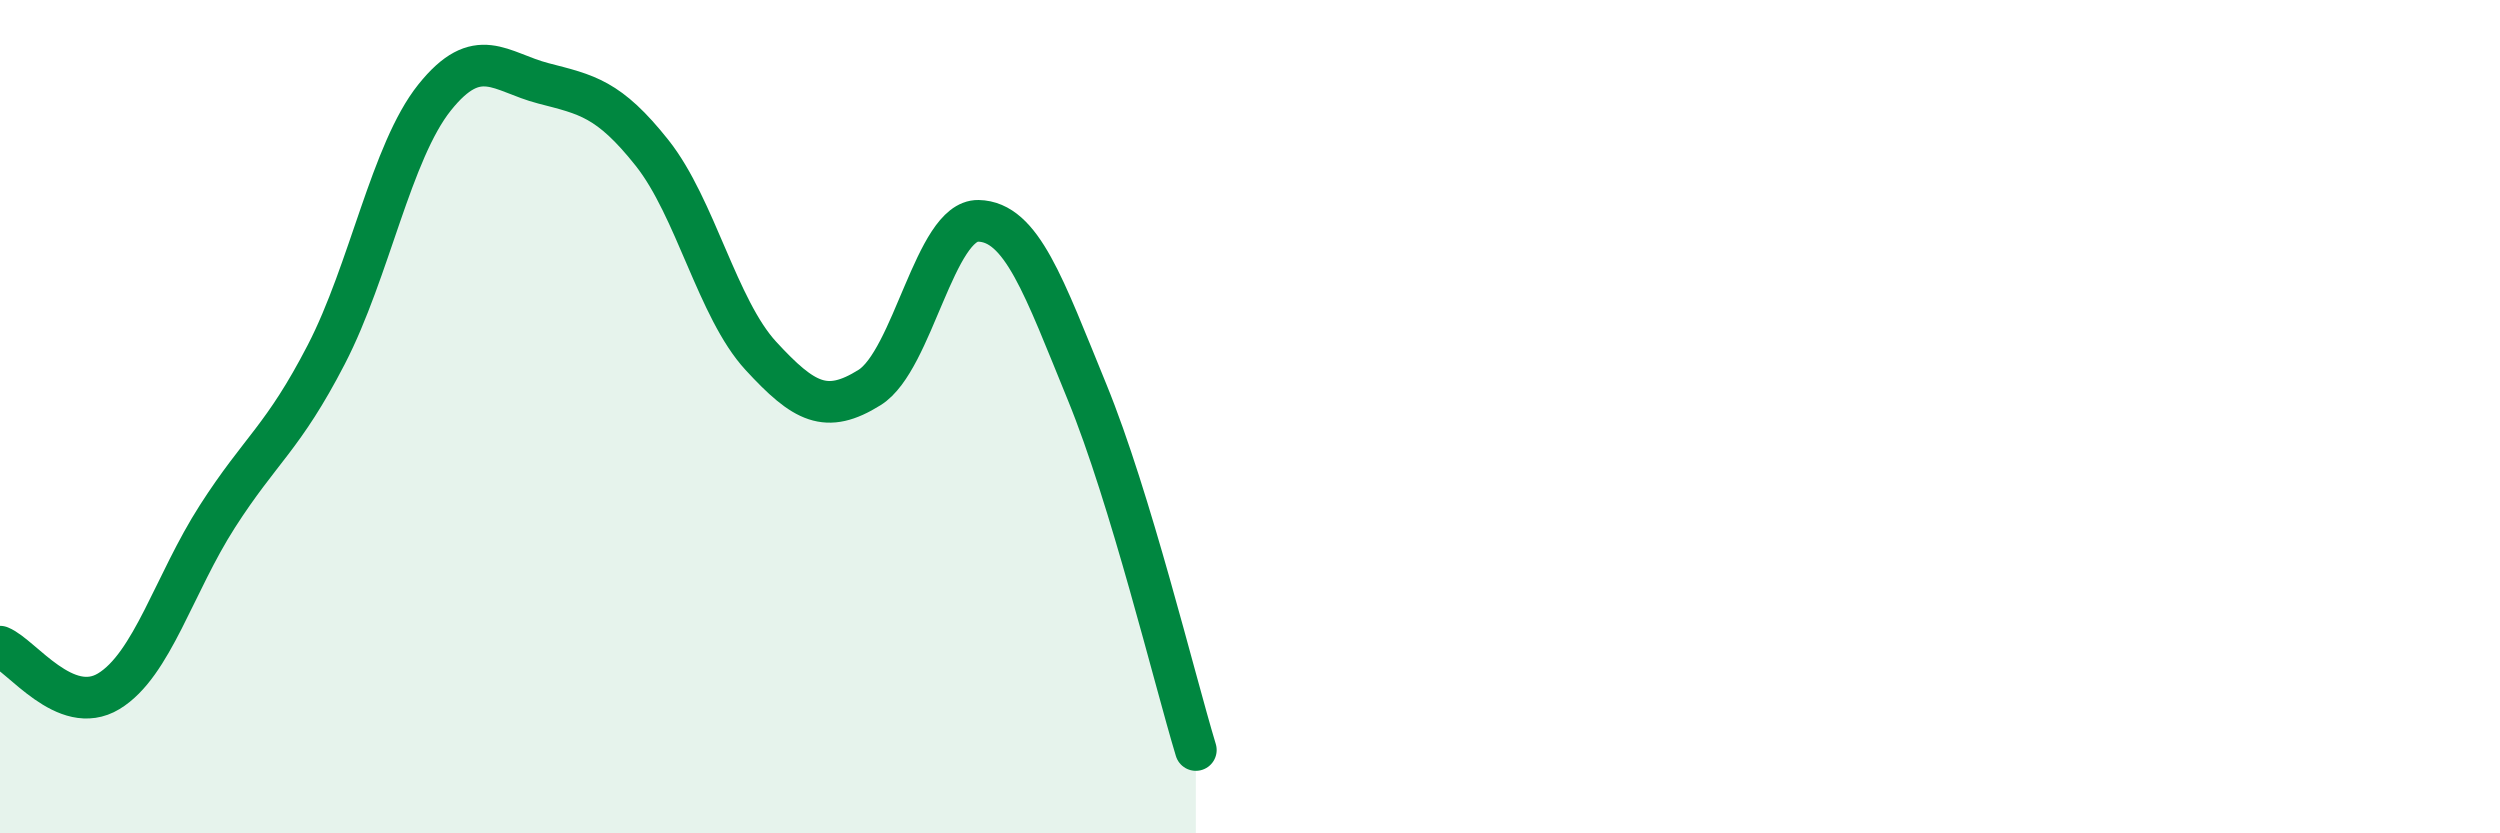
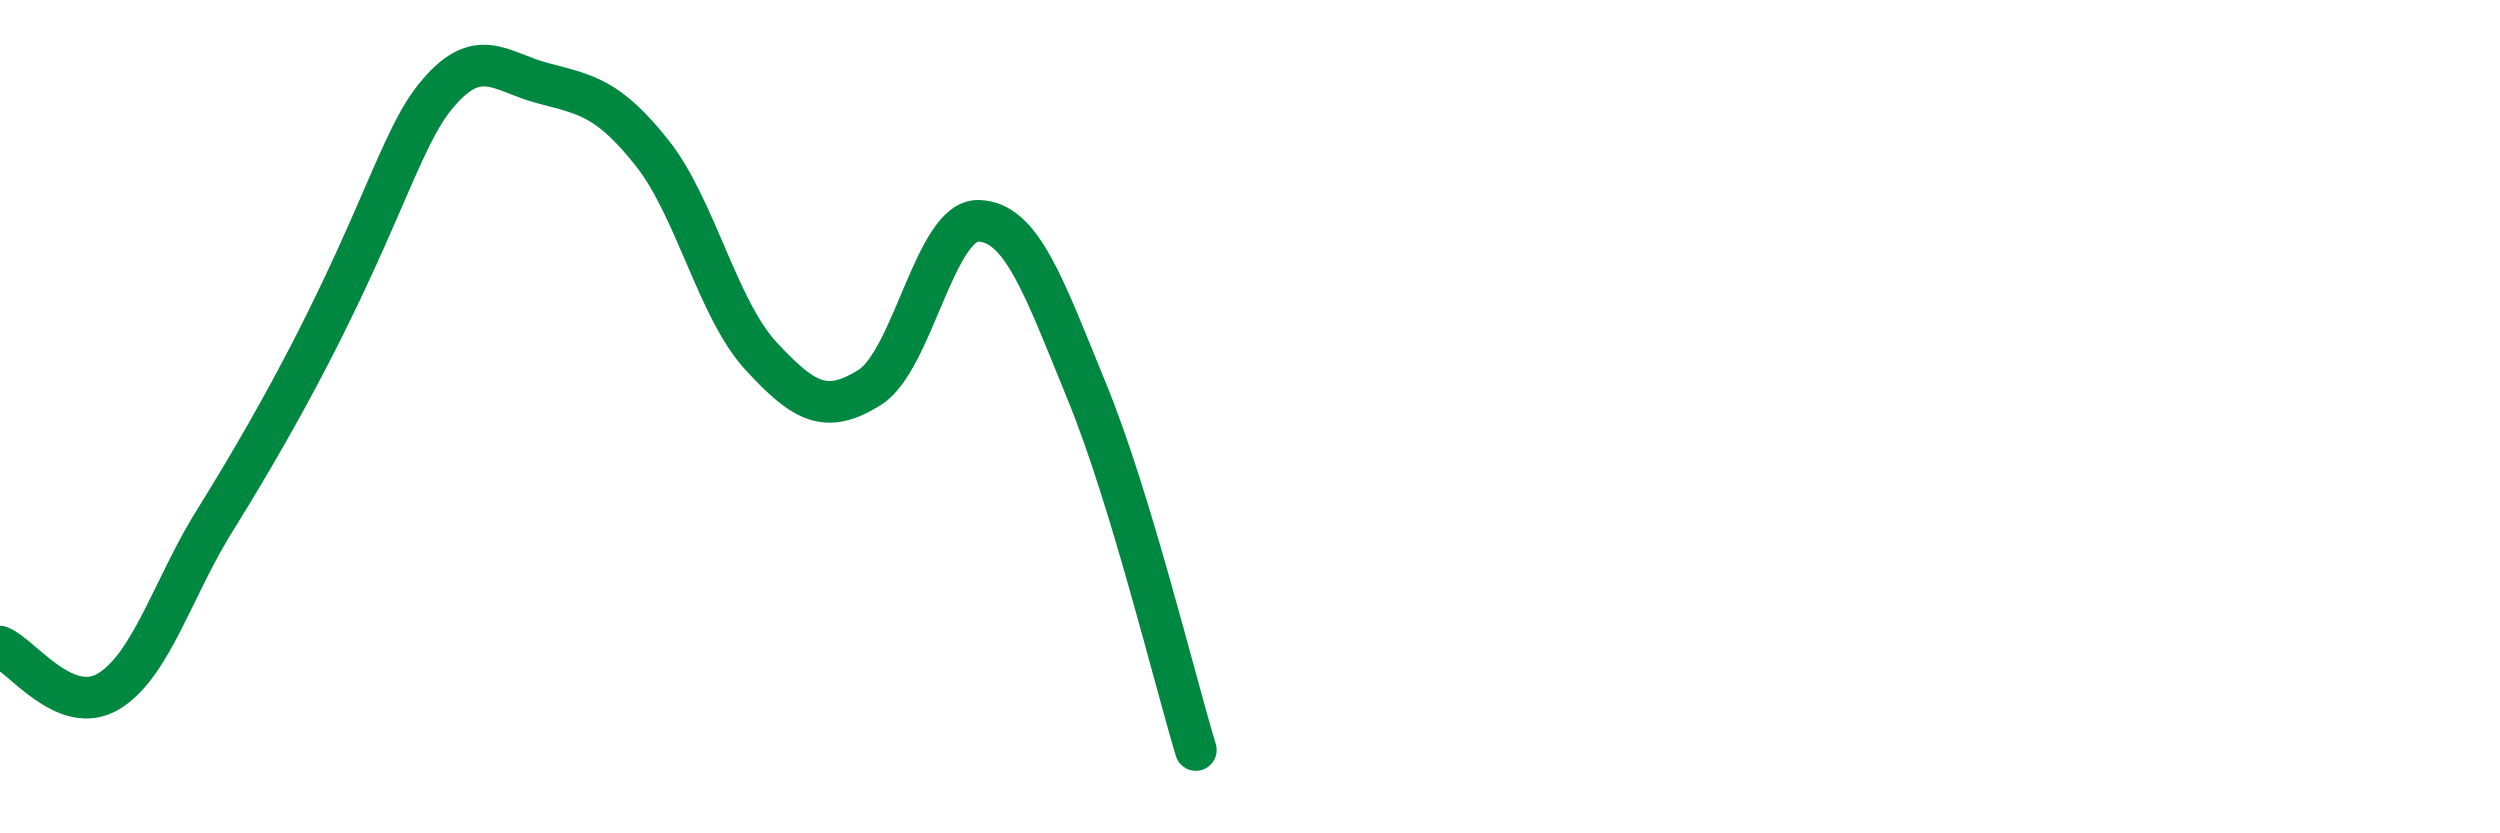
<svg xmlns="http://www.w3.org/2000/svg" width="60" height="20" viewBox="0 0 60 20">
-   <path d="M 0,15.52 C 0.52,15.73 1.57,17.22 2.61,16.59 C 3.65,15.96 4.18,14.01 5.22,12.39 C 6.26,10.77 6.79,10.52 7.83,8.51 C 8.87,6.5 9.39,3.64 10.43,2.34 C 11.47,1.04 12,1.73 13.04,2 C 14.08,2.27 14.61,2.36 15.65,3.67 C 16.69,4.98 17.22,7.41 18.26,8.54 C 19.3,9.67 19.83,9.95 20.87,9.3 C 21.91,8.65 22.44,5.28 23.48,5.3 C 24.52,5.32 25.05,6.87 26.09,9.41 C 27.13,11.95 28.18,16.28 28.7,18L28.7 20L0 20Z" fill="#008740" opacity="0.1" stroke-linecap="round" stroke-linejoin="round" />
-   <path d="M 0,15.52 C 0.52,15.73 1.57,17.22 2.61,16.59 C 3.65,15.96 4.18,14.01 5.22,12.39 C 6.26,10.77 6.79,10.52 7.83,8.51 C 8.87,6.5 9.39,3.64 10.43,2.34 C 11.47,1.04 12,1.73 13.04,2 C 14.08,2.27 14.61,2.36 15.65,3.67 C 16.69,4.98 17.22,7.41 18.26,8.54 C 19.3,9.67 19.83,9.95 20.87,9.3 C 21.91,8.65 22.44,5.28 23.48,5.3 C 24.52,5.32 25.05,6.87 26.09,9.41 C 27.13,11.95 28.18,16.28 28.7,18" stroke="#008740" stroke-width="1" fill="none" stroke-linecap="round" stroke-linejoin="round" />
+   <path d="M 0,15.52 C 0.52,15.73 1.57,17.22 2.61,16.59 C 3.65,15.96 4.18,14.01 5.22,12.39 C 8.87,6.5 9.39,3.64 10.43,2.34 C 11.47,1.04 12,1.73 13.04,2 C 14.08,2.27 14.61,2.36 15.65,3.67 C 16.69,4.98 17.22,7.41 18.26,8.54 C 19.3,9.67 19.83,9.95 20.87,9.3 C 21.91,8.65 22.44,5.28 23.48,5.3 C 24.52,5.32 25.05,6.87 26.09,9.41 C 27.13,11.95 28.18,16.28 28.7,18" stroke="#008740" stroke-width="1" fill="none" stroke-linecap="round" stroke-linejoin="round" />
</svg>